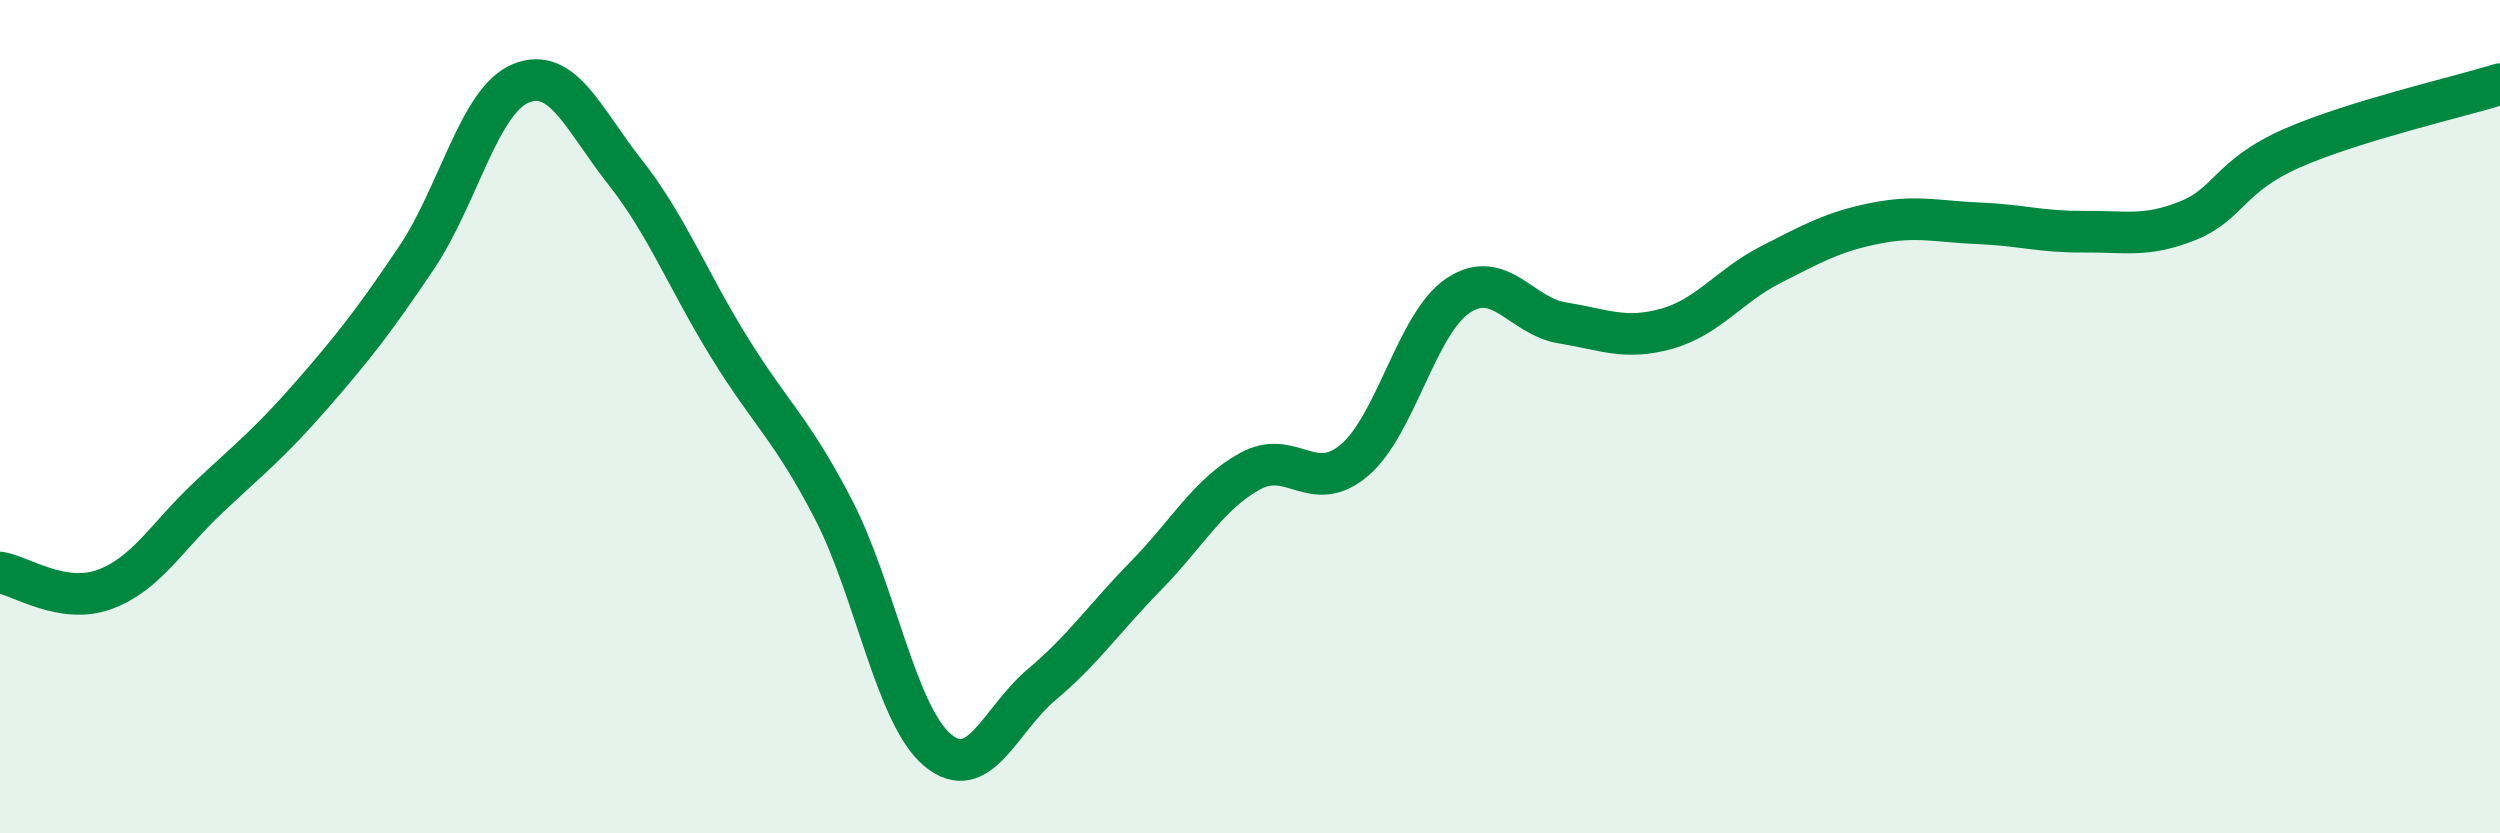
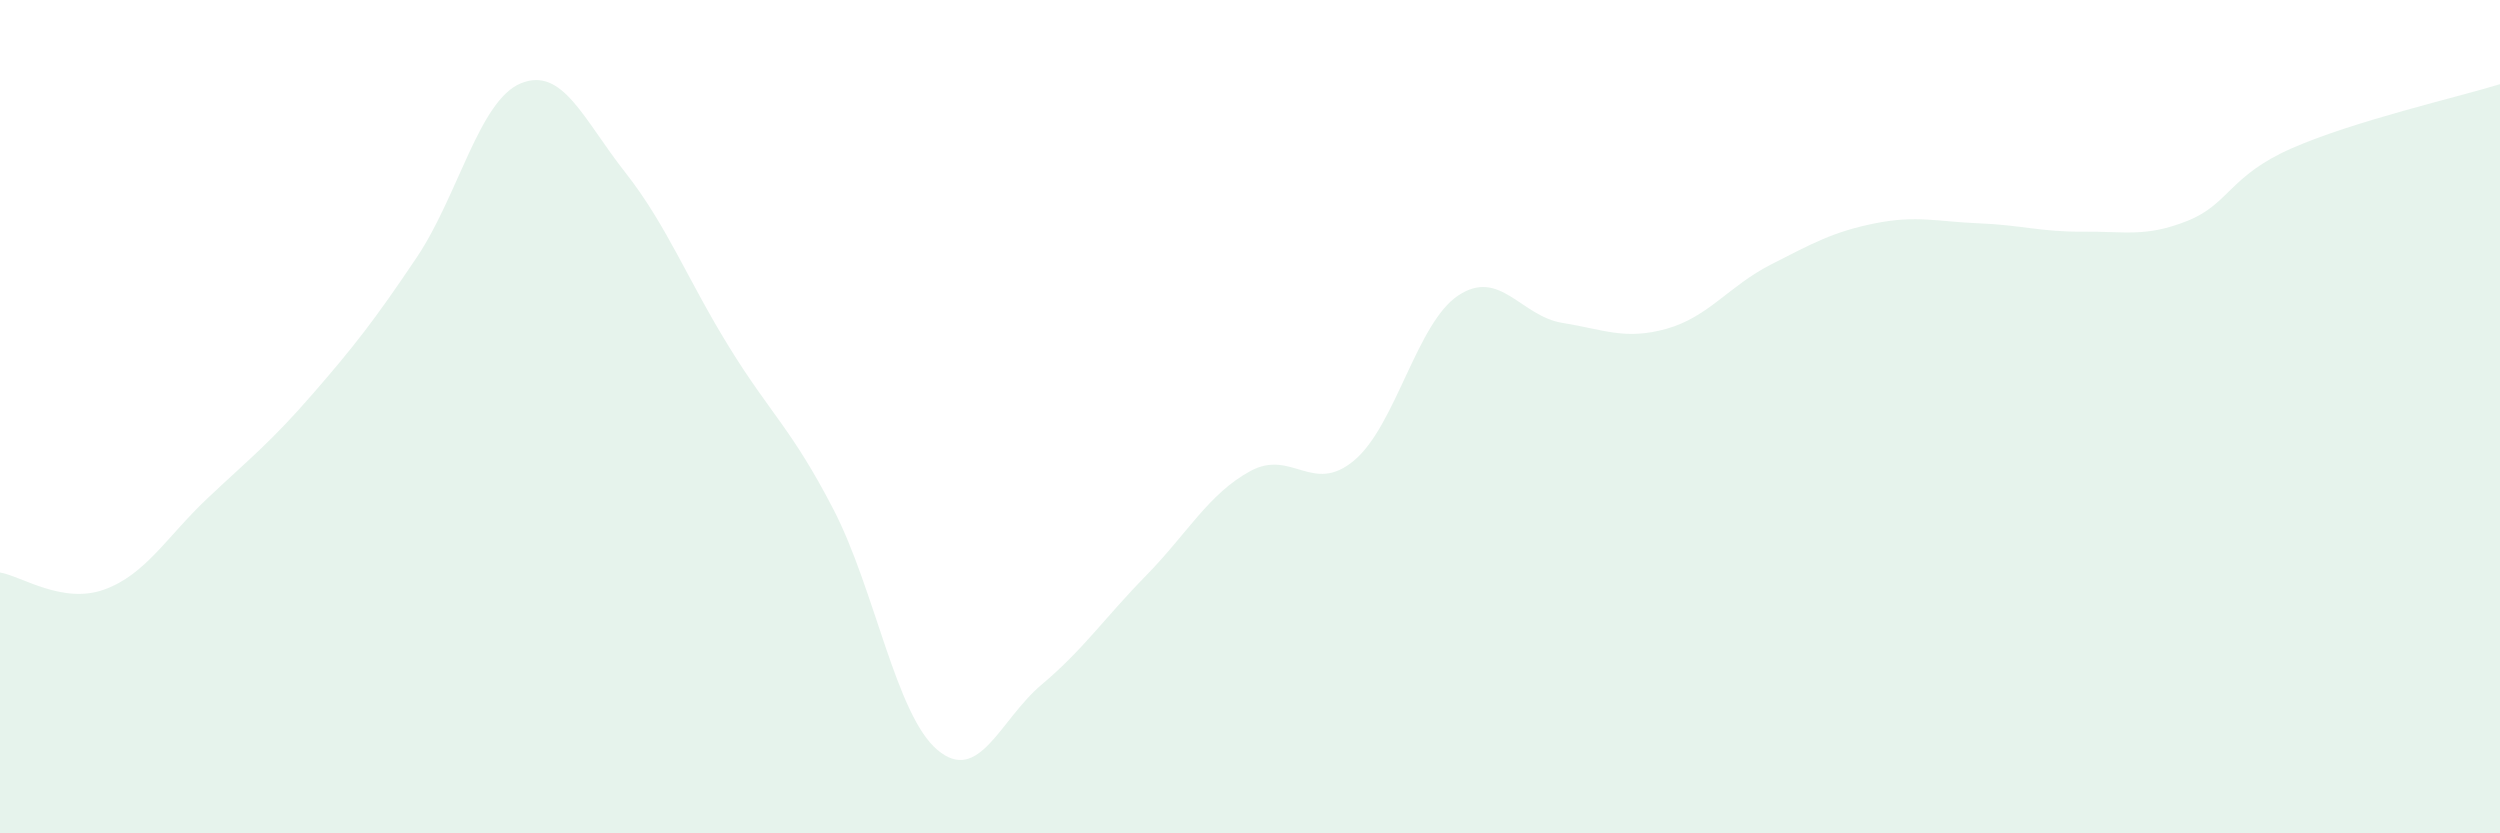
<svg xmlns="http://www.w3.org/2000/svg" width="60" height="20" viewBox="0 0 60 20">
  <path d="M 0,13.74 C 0.5,13.82 1.5,14.51 2.5,14.15 C 3.5,13.79 4,12.88 5,11.94 C 6,11 6.5,10.61 7.5,9.46 C 8.5,8.31 9,7.67 10,6.18 C 11,4.69 11.5,2.41 12.5,2 C 13.5,1.59 14,2.86 15,4.13 C 16,5.4 16.5,6.71 17.5,8.33 C 18.5,9.95 19,10.29 20,12.22 C 21,14.15 21.5,17.16 22.5,18 C 23.5,18.84 24,17.27 25,16.43 C 26,15.59 26.5,14.84 27.5,13.82 C 28.5,12.8 29,11.86 30,11.31 C 31,10.76 31.5,11.89 32.5,11.05 C 33.5,10.21 34,7.75 35,7.09 C 36,6.43 36.5,7.59 37.5,7.75 C 38.5,7.91 39,8.17 40,7.89 C 41,7.61 41.5,6.86 42.5,6.35 C 43.5,5.84 44,5.56 45,5.36 C 46,5.16 46.5,5.32 47.5,5.36 C 48.5,5.4 49,5.57 50,5.56 C 51,5.55 51.5,5.7 52.5,5.3 C 53.5,4.9 53.5,4.22 55,3.56 C 56.5,2.9 59,2.33 60,2.02L60 20L0 20Z" fill="#008740" opacity="0.1" stroke-linecap="round" stroke-linejoin="round" />
-   <path d="M 0,13.74 C 0.5,13.82 1.5,14.51 2.5,14.15 C 3.5,13.79 4,12.88 5,11.94 C 6,11 6.5,10.61 7.5,9.46 C 8.5,8.31 9,7.67 10,6.18 C 11,4.69 11.5,2.41 12.5,2 C 13.5,1.59 14,2.86 15,4.13 C 16,5.4 16.5,6.71 17.5,8.33 C 18.5,9.95 19,10.29 20,12.22 C 21,14.15 21.5,17.16 22.5,18 C 23.5,18.84 24,17.27 25,16.43 C 26,15.59 26.5,14.84 27.5,13.82 C 28.5,12.8 29,11.86 30,11.31 C 31,10.76 31.5,11.89 32.5,11.05 C 33.5,10.21 34,7.75 35,7.09 C 36,6.43 36.5,7.59 37.5,7.75 C 38.5,7.91 39,8.17 40,7.89 C 41,7.61 41.5,6.86 42.5,6.35 C 43.5,5.84 44,5.56 45,5.36 C 46,5.16 46.5,5.32 47.5,5.36 C 48.5,5.4 49,5.57 50,5.56 C 51,5.55 51.5,5.7 52.5,5.3 C 53.5,4.9 53.5,4.22 55,3.56 C 56.5,2.9 59,2.33 60,2.02" stroke="#008740" stroke-width="1" fill="none" stroke-linecap="round" stroke-linejoin="round" />
</svg>